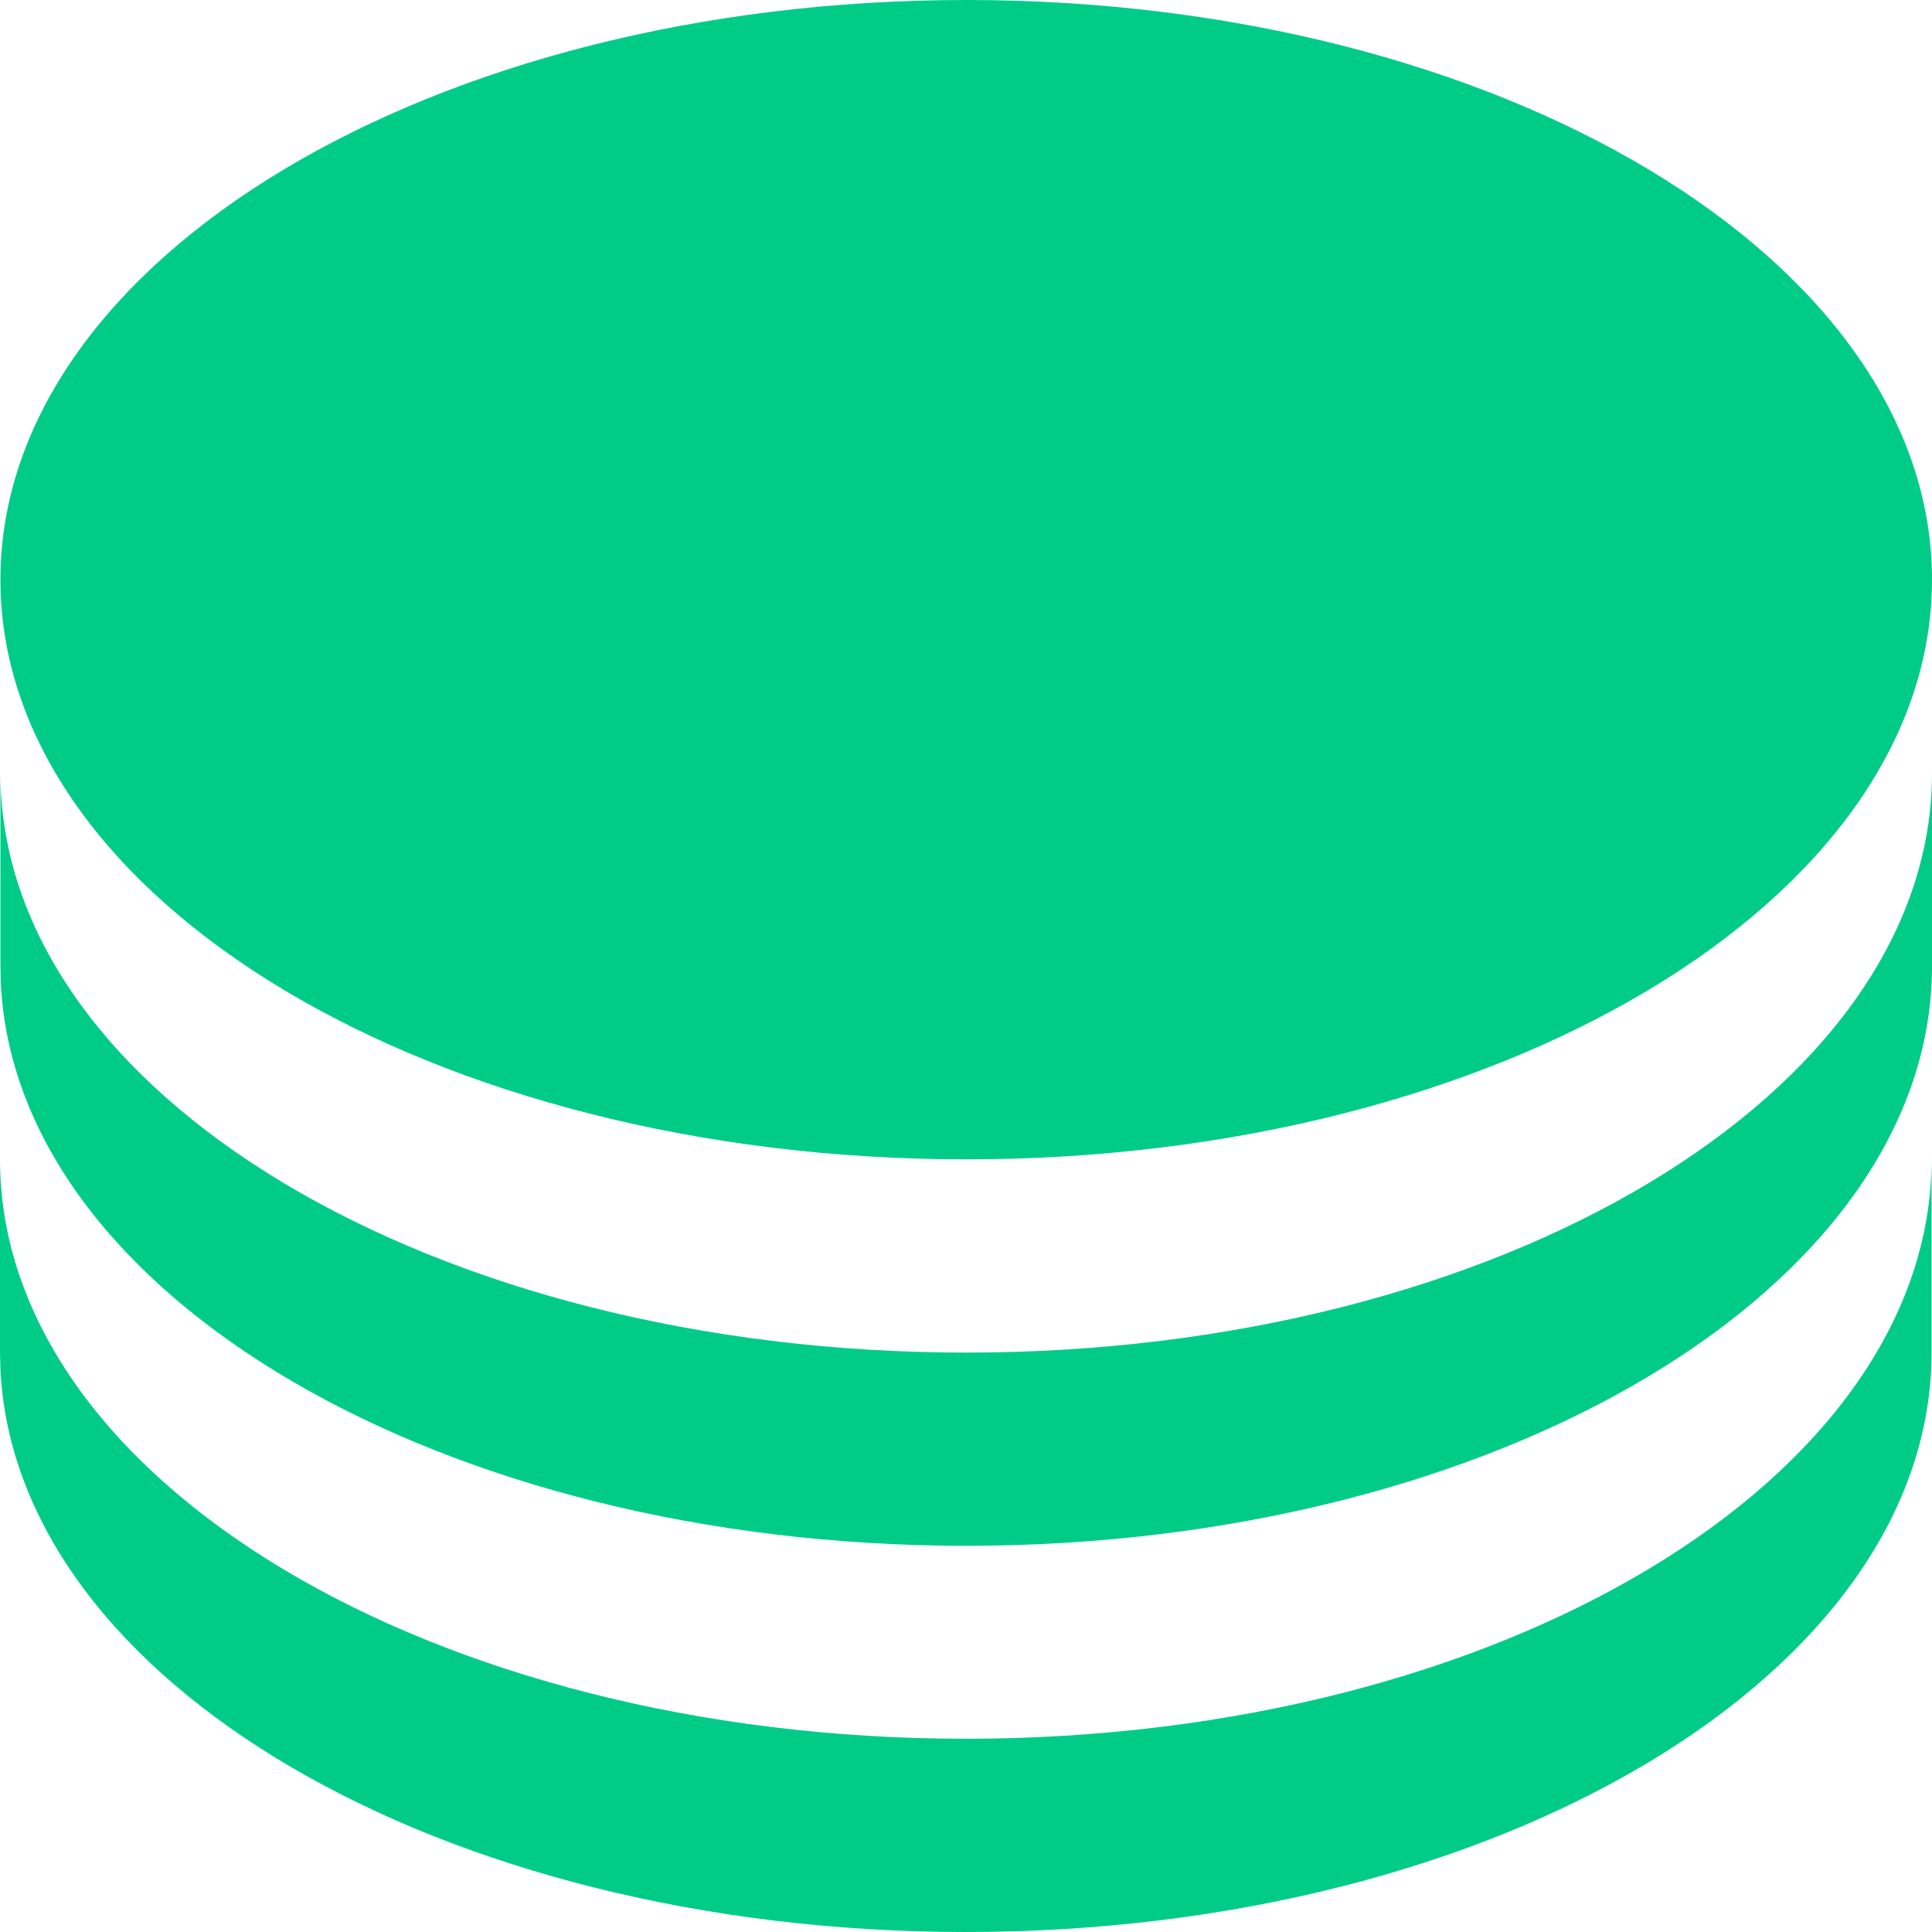
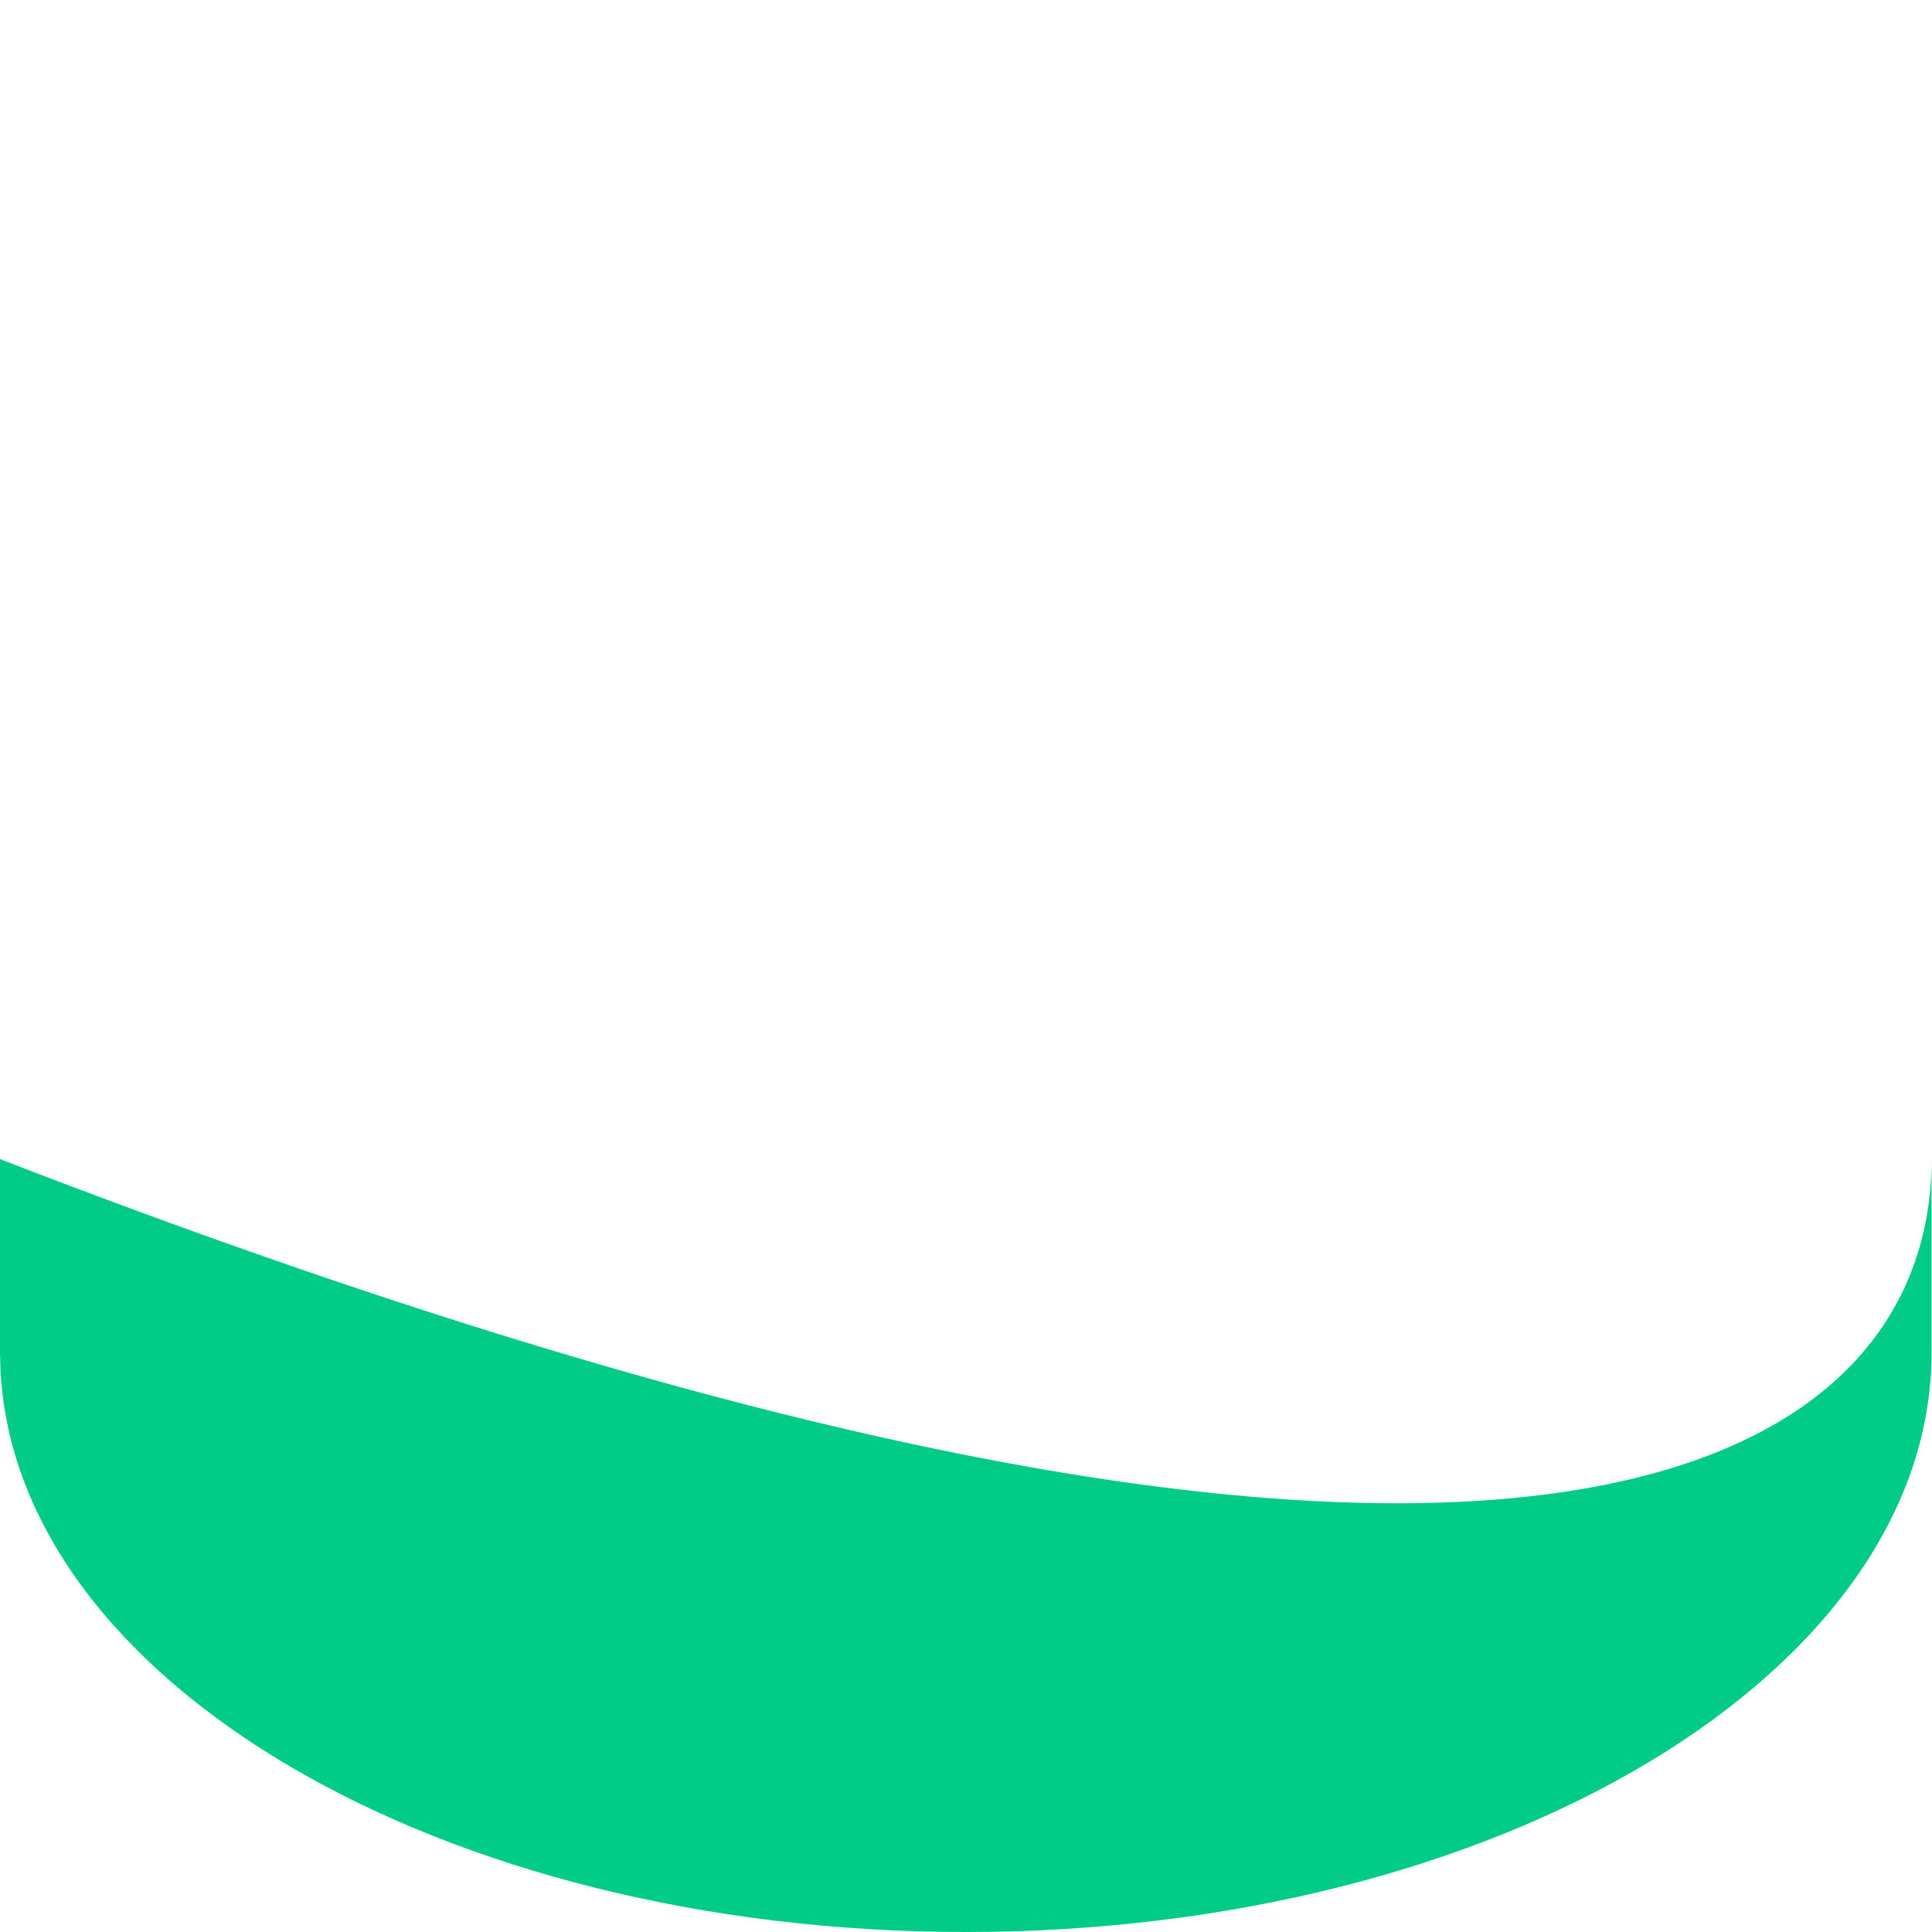
<svg xmlns="http://www.w3.org/2000/svg" width="40" height="40" viewBox="0 0 40 40" fill="none">
-   <path d="M40 20.003V16.002C40 22.631 31.048 28.004 20.005 28.004C8.961 28.004 0.009 22.631 0.009 16.002V20.003L0.017 20.357C0.329 26.821 9.158 32.004 20.005 32.004C31.048 32.004 40 26.631 40 20.003Z" fill="#00CC88" />
-   <path d="M40 12.002C40 5.373 31.048 0 20.005 0C8.961 0 0.009 5.373 0.009 12.002C0.009 18.63 8.961 24.003 20.005 24.003C31.048 24.003 40 18.63 40 12.002Z" fill="#00CC88" />
-   <path d="M39.991 23.998V27.998C39.991 34.627 31.039 40 19.996 40C9.15 40 0.32 34.817 0.009 28.352L0 27.998V23.998C0 30.626 8.952 35.999 19.996 35.999C31.039 35.999 39.991 30.626 39.991 23.998Z" fill="#00CC88" />
+   <path d="M39.991 23.998V27.998C39.991 34.627 31.039 40 19.996 40C9.15 40 0.32 34.817 0.009 28.352L0 27.998V23.998C31.039 35.999 39.991 30.626 39.991 23.998Z" fill="#00CC88" />
</svg>